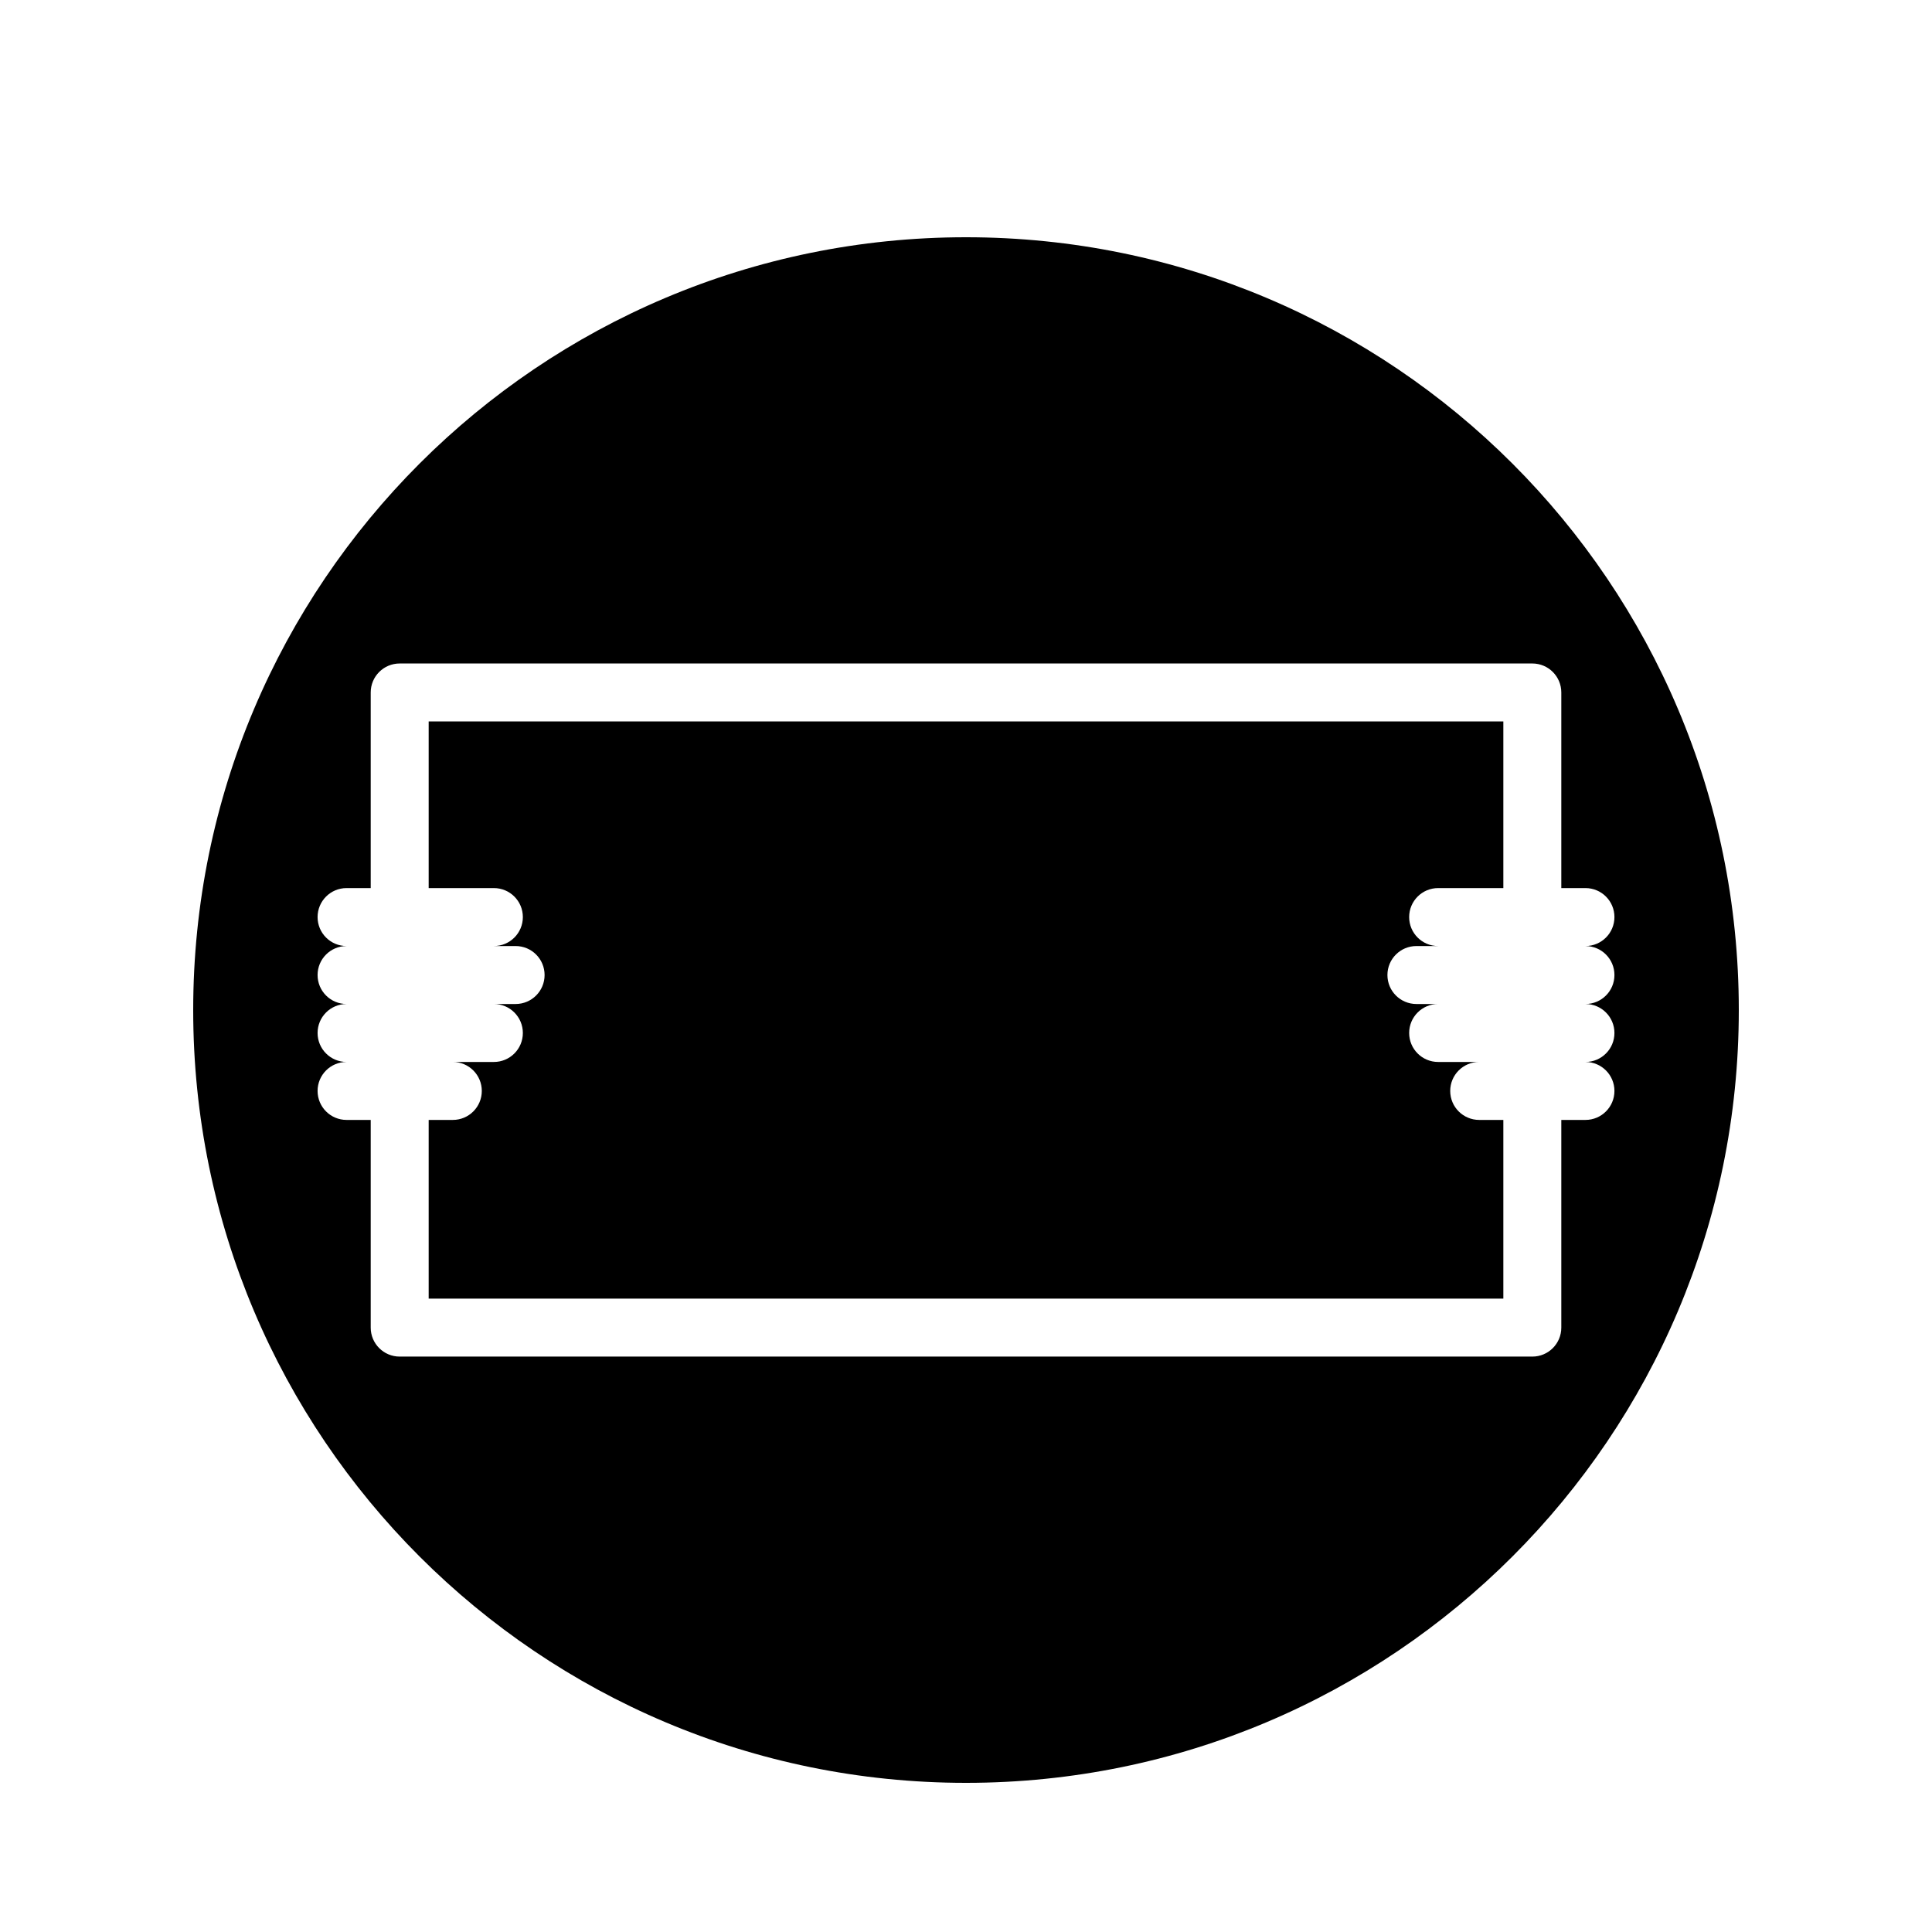
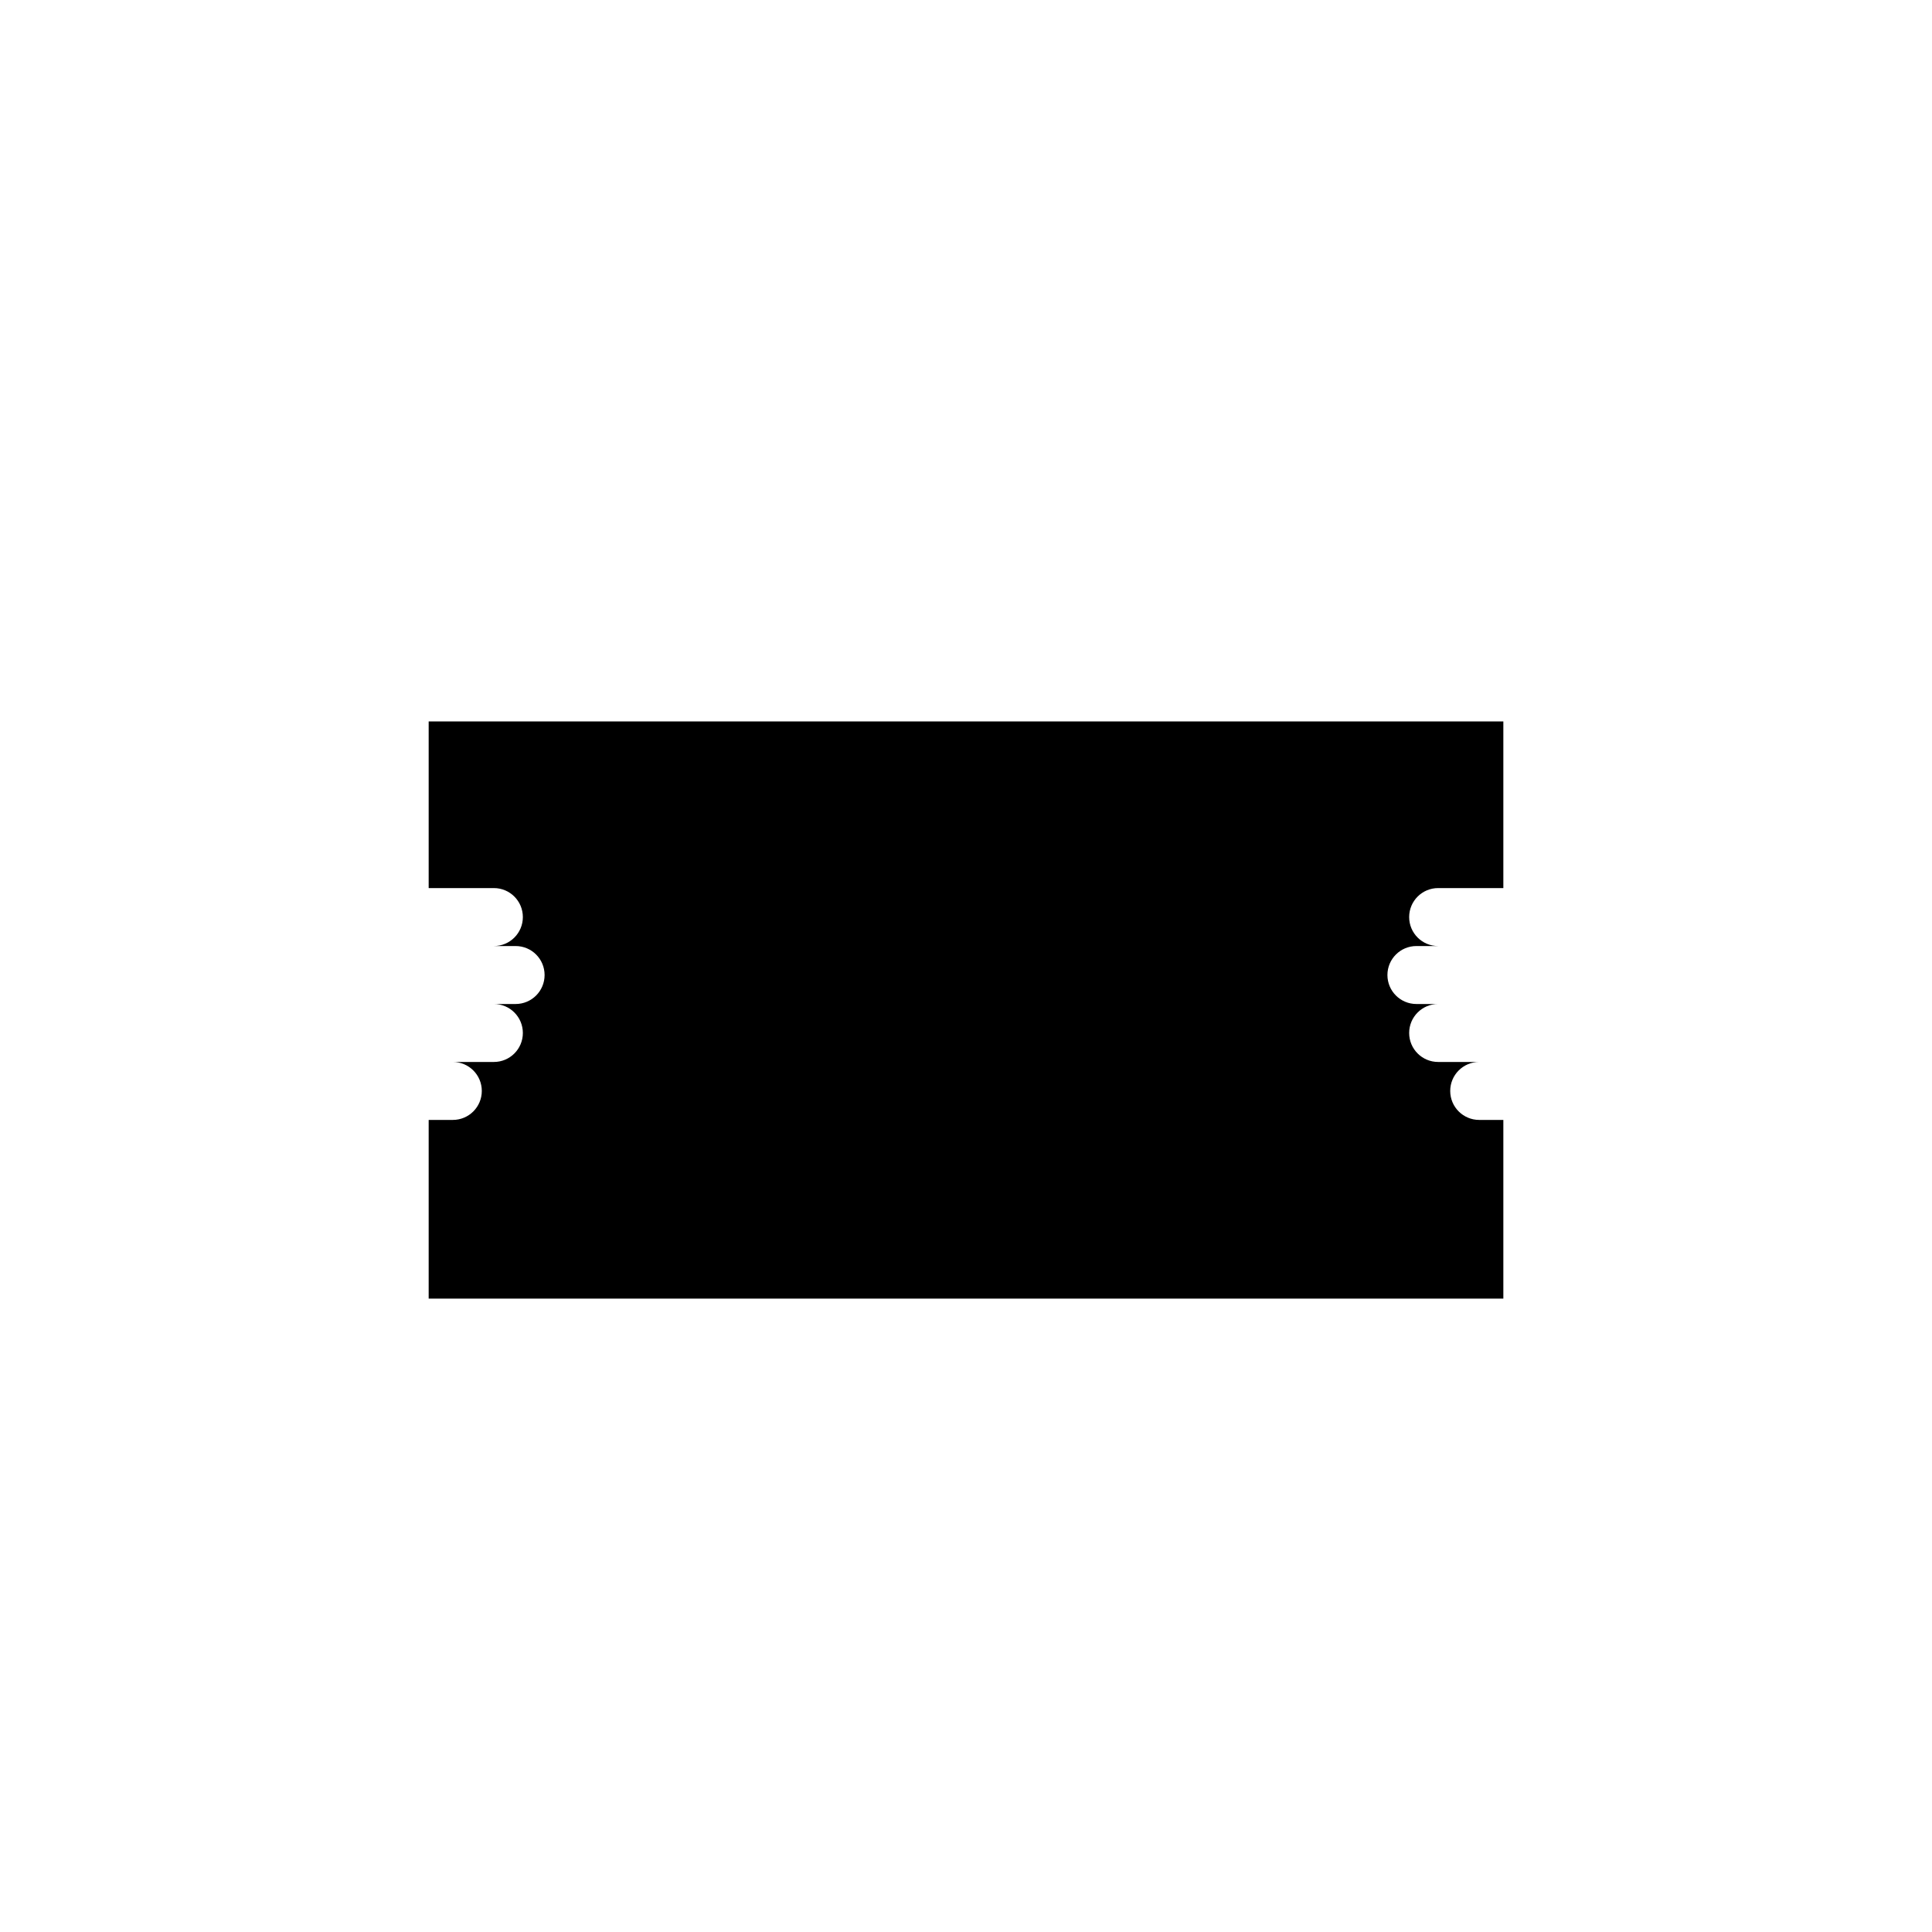
<svg xmlns="http://www.w3.org/2000/svg" version="1.1" id="Layer_1" x="0px" y="0px" width="100px" height="100px" viewBox="0 0 100 100" enable-background="new 0 0 100 100" xml:space="preserve">
  <g>
-     <path d="M50,92.28c22.091,0,40-17.909,40-40s-17.909-40-40-40s-40,17.909-40,40S27.909,92.28,50,92.28z M19.188,68.717v-10.75   h-1.25c-0.829,0-1.5-0.671-1.5-1.5s0.671-1.5,1.5-1.5c-0.829,0-1.5-0.671-1.5-1.5s0.671-1.5,1.5-1.5c-0.829,0-1.5-0.671-1.5-1.5   s0.671-1.5,1.5-1.5c-0.829,0-1.5-0.671-1.5-1.5s0.671-1.5,1.5-1.5h1.25V35.842c0-0.829,0.671-1.5,1.5-1.5h58.625   c0.829,0,1.5,0.671,1.5,1.5v10.125h1.25c0.829,0,1.5,0.671,1.5,1.5s-0.671,1.5-1.5,1.5c0.829,0,1.5,0.671,1.5,1.5   s-0.671,1.5-1.5,1.5c0.829,0,1.5,0.671,1.5,1.5s-0.671,1.5-1.5,1.5c0.829,0,1.5,0.671,1.5,1.5s-0.671,1.5-1.5,1.5h-1.25v10.75   c0,0.829-0.671,1.5-1.5,1.5H20.688C19.859,70.217,19.188,69.546,19.188,68.717z" />
    <path d="M22.188,45.967h3.375c0.829,0,1.5,0.671,1.5,1.5s-0.671,1.5-1.5,1.5h1.125c0.829,0,1.5,0.671,1.5,1.5s-0.671,1.5-1.5,1.5   h-1.125c0.829,0,1.5,0.671,1.5,1.5s-0.671,1.5-1.5,1.5h-2.125c0.829,0,1.5,0.671,1.5,1.5s-0.671,1.5-1.5,1.5h-1.25v9.25h55.625   v-9.25h-1.25c-0.829,0-1.5-0.671-1.5-1.5s0.671-1.5,1.5-1.5h-2.125c-0.829,0-1.5-0.671-1.5-1.5s0.671-1.5,1.5-1.5h-1.125   c-0.829,0-1.5-0.671-1.5-1.5s0.671-1.5,1.5-1.5h1.125c-0.829,0-1.5-0.671-1.5-1.5s0.671-1.5,1.5-1.5h3.375v-8.625H22.188V45.967z" />
  </g>
</svg>